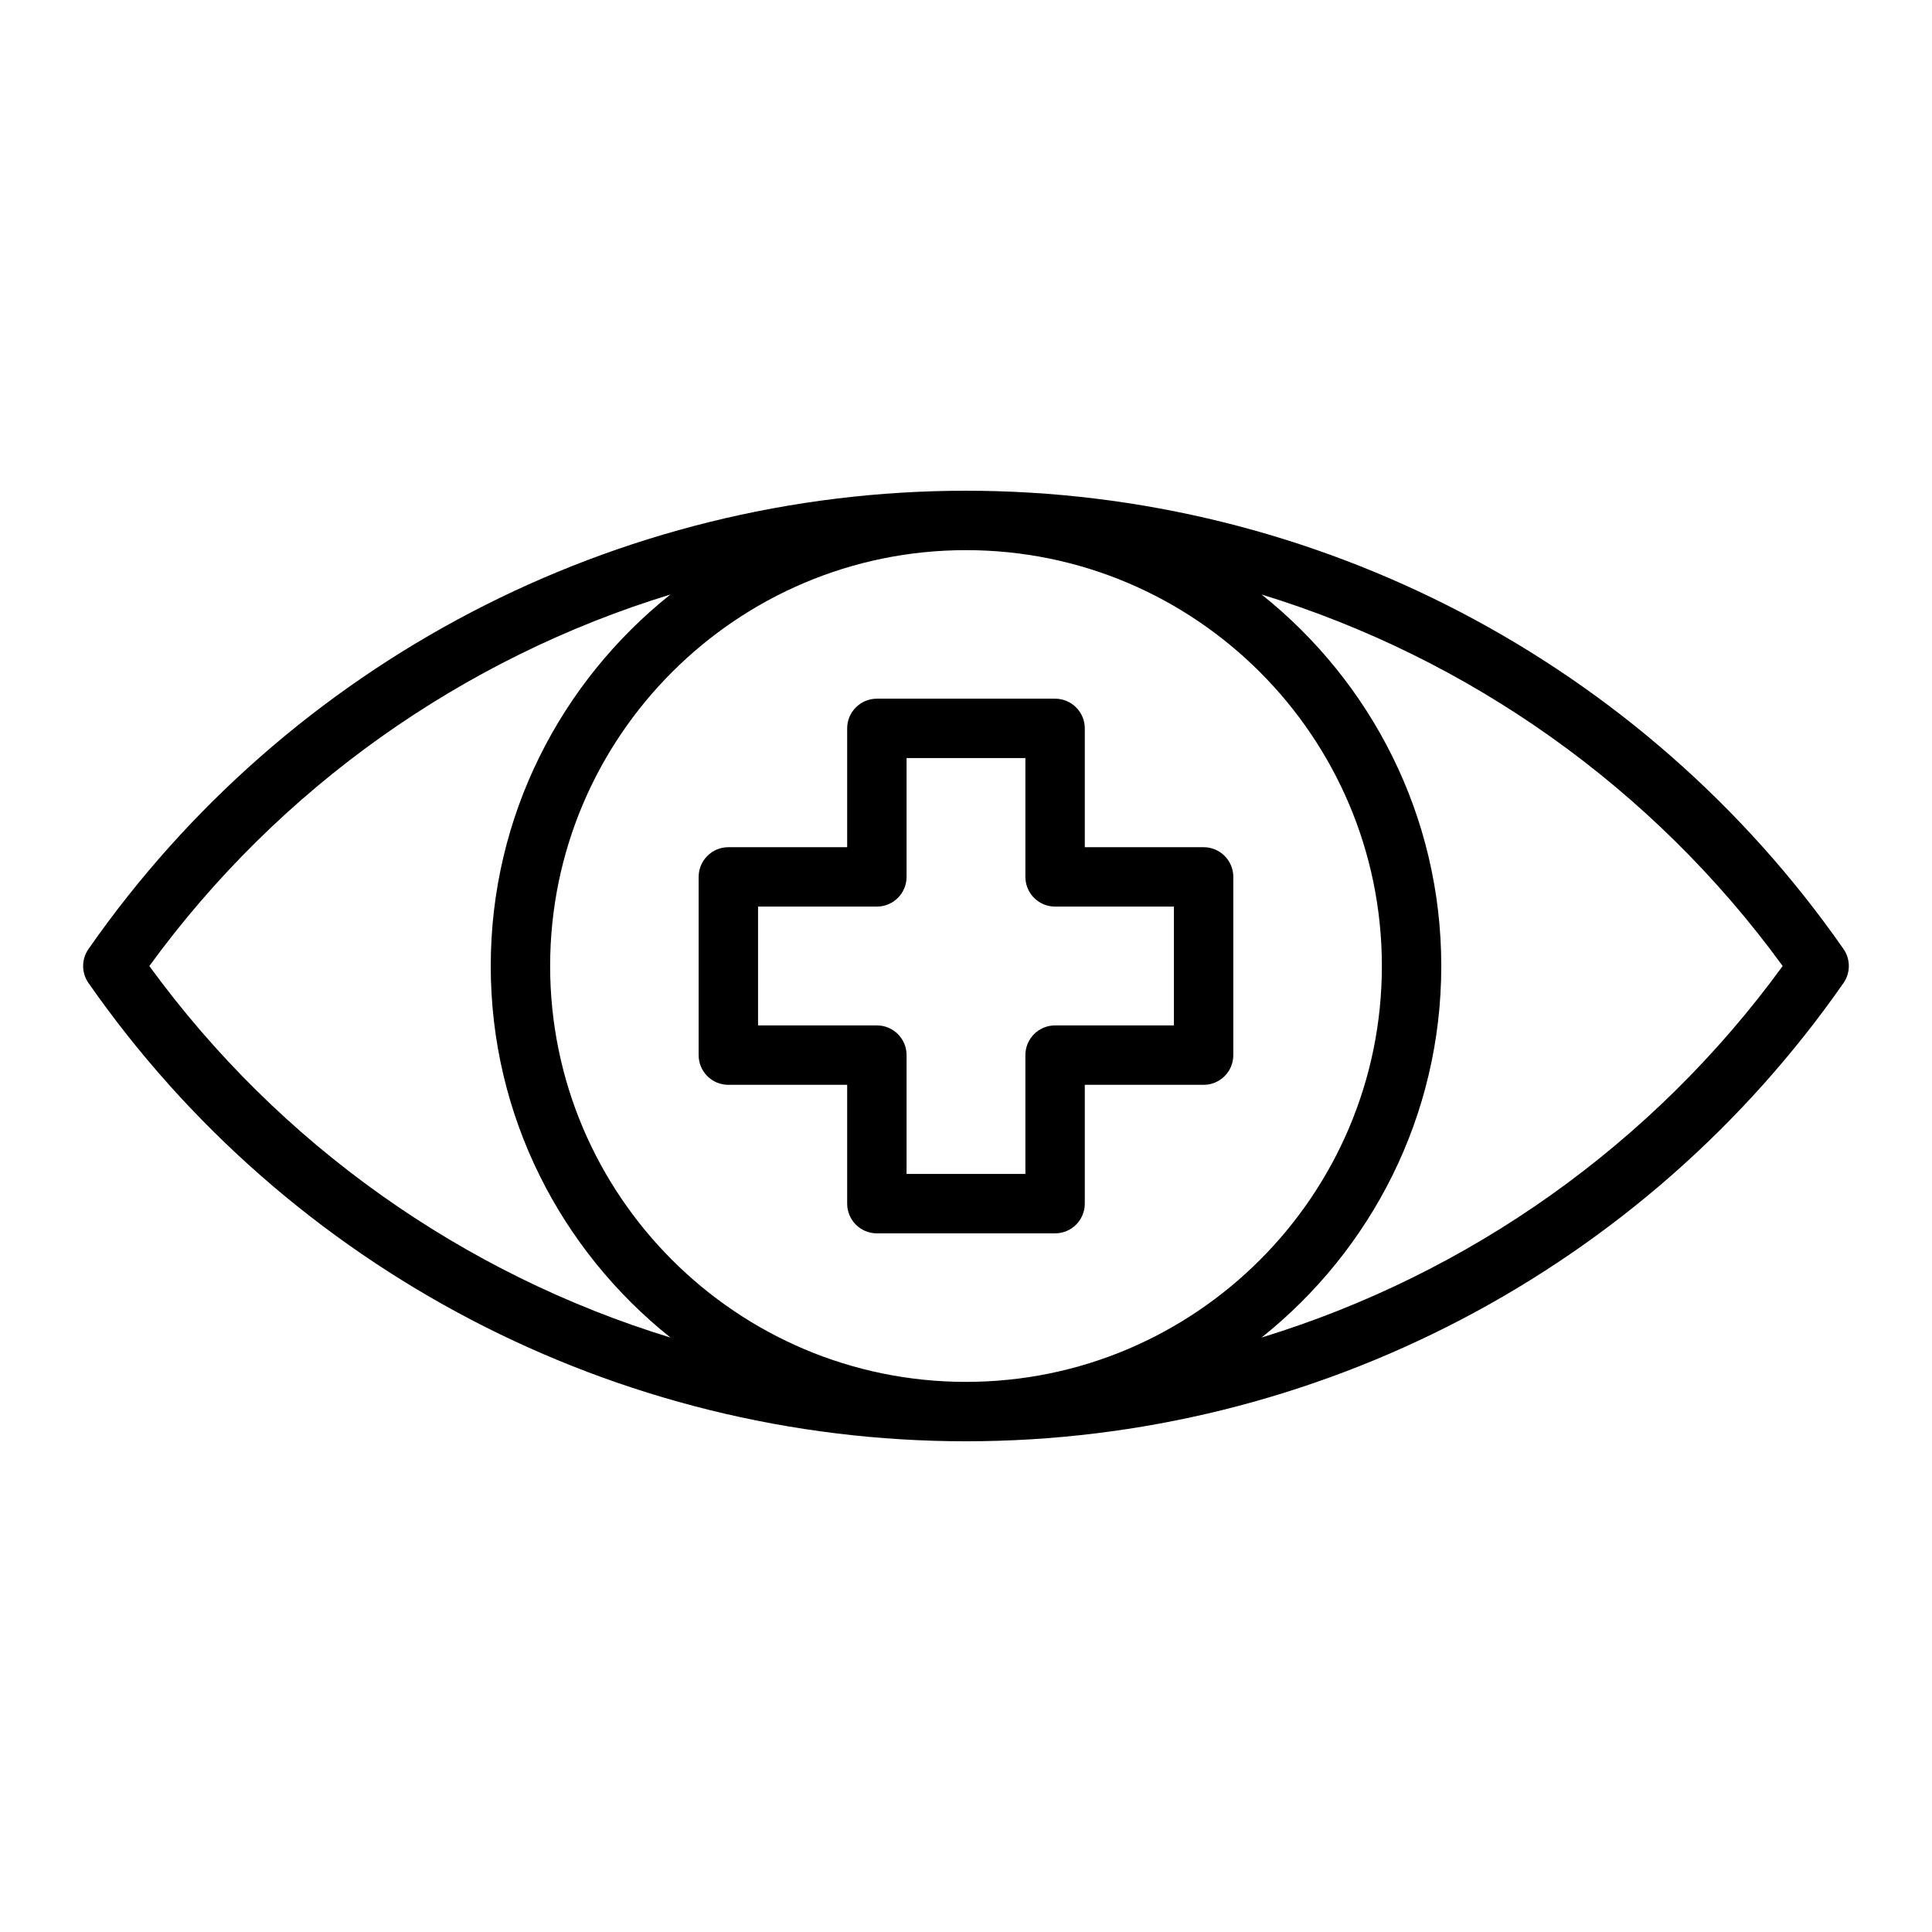
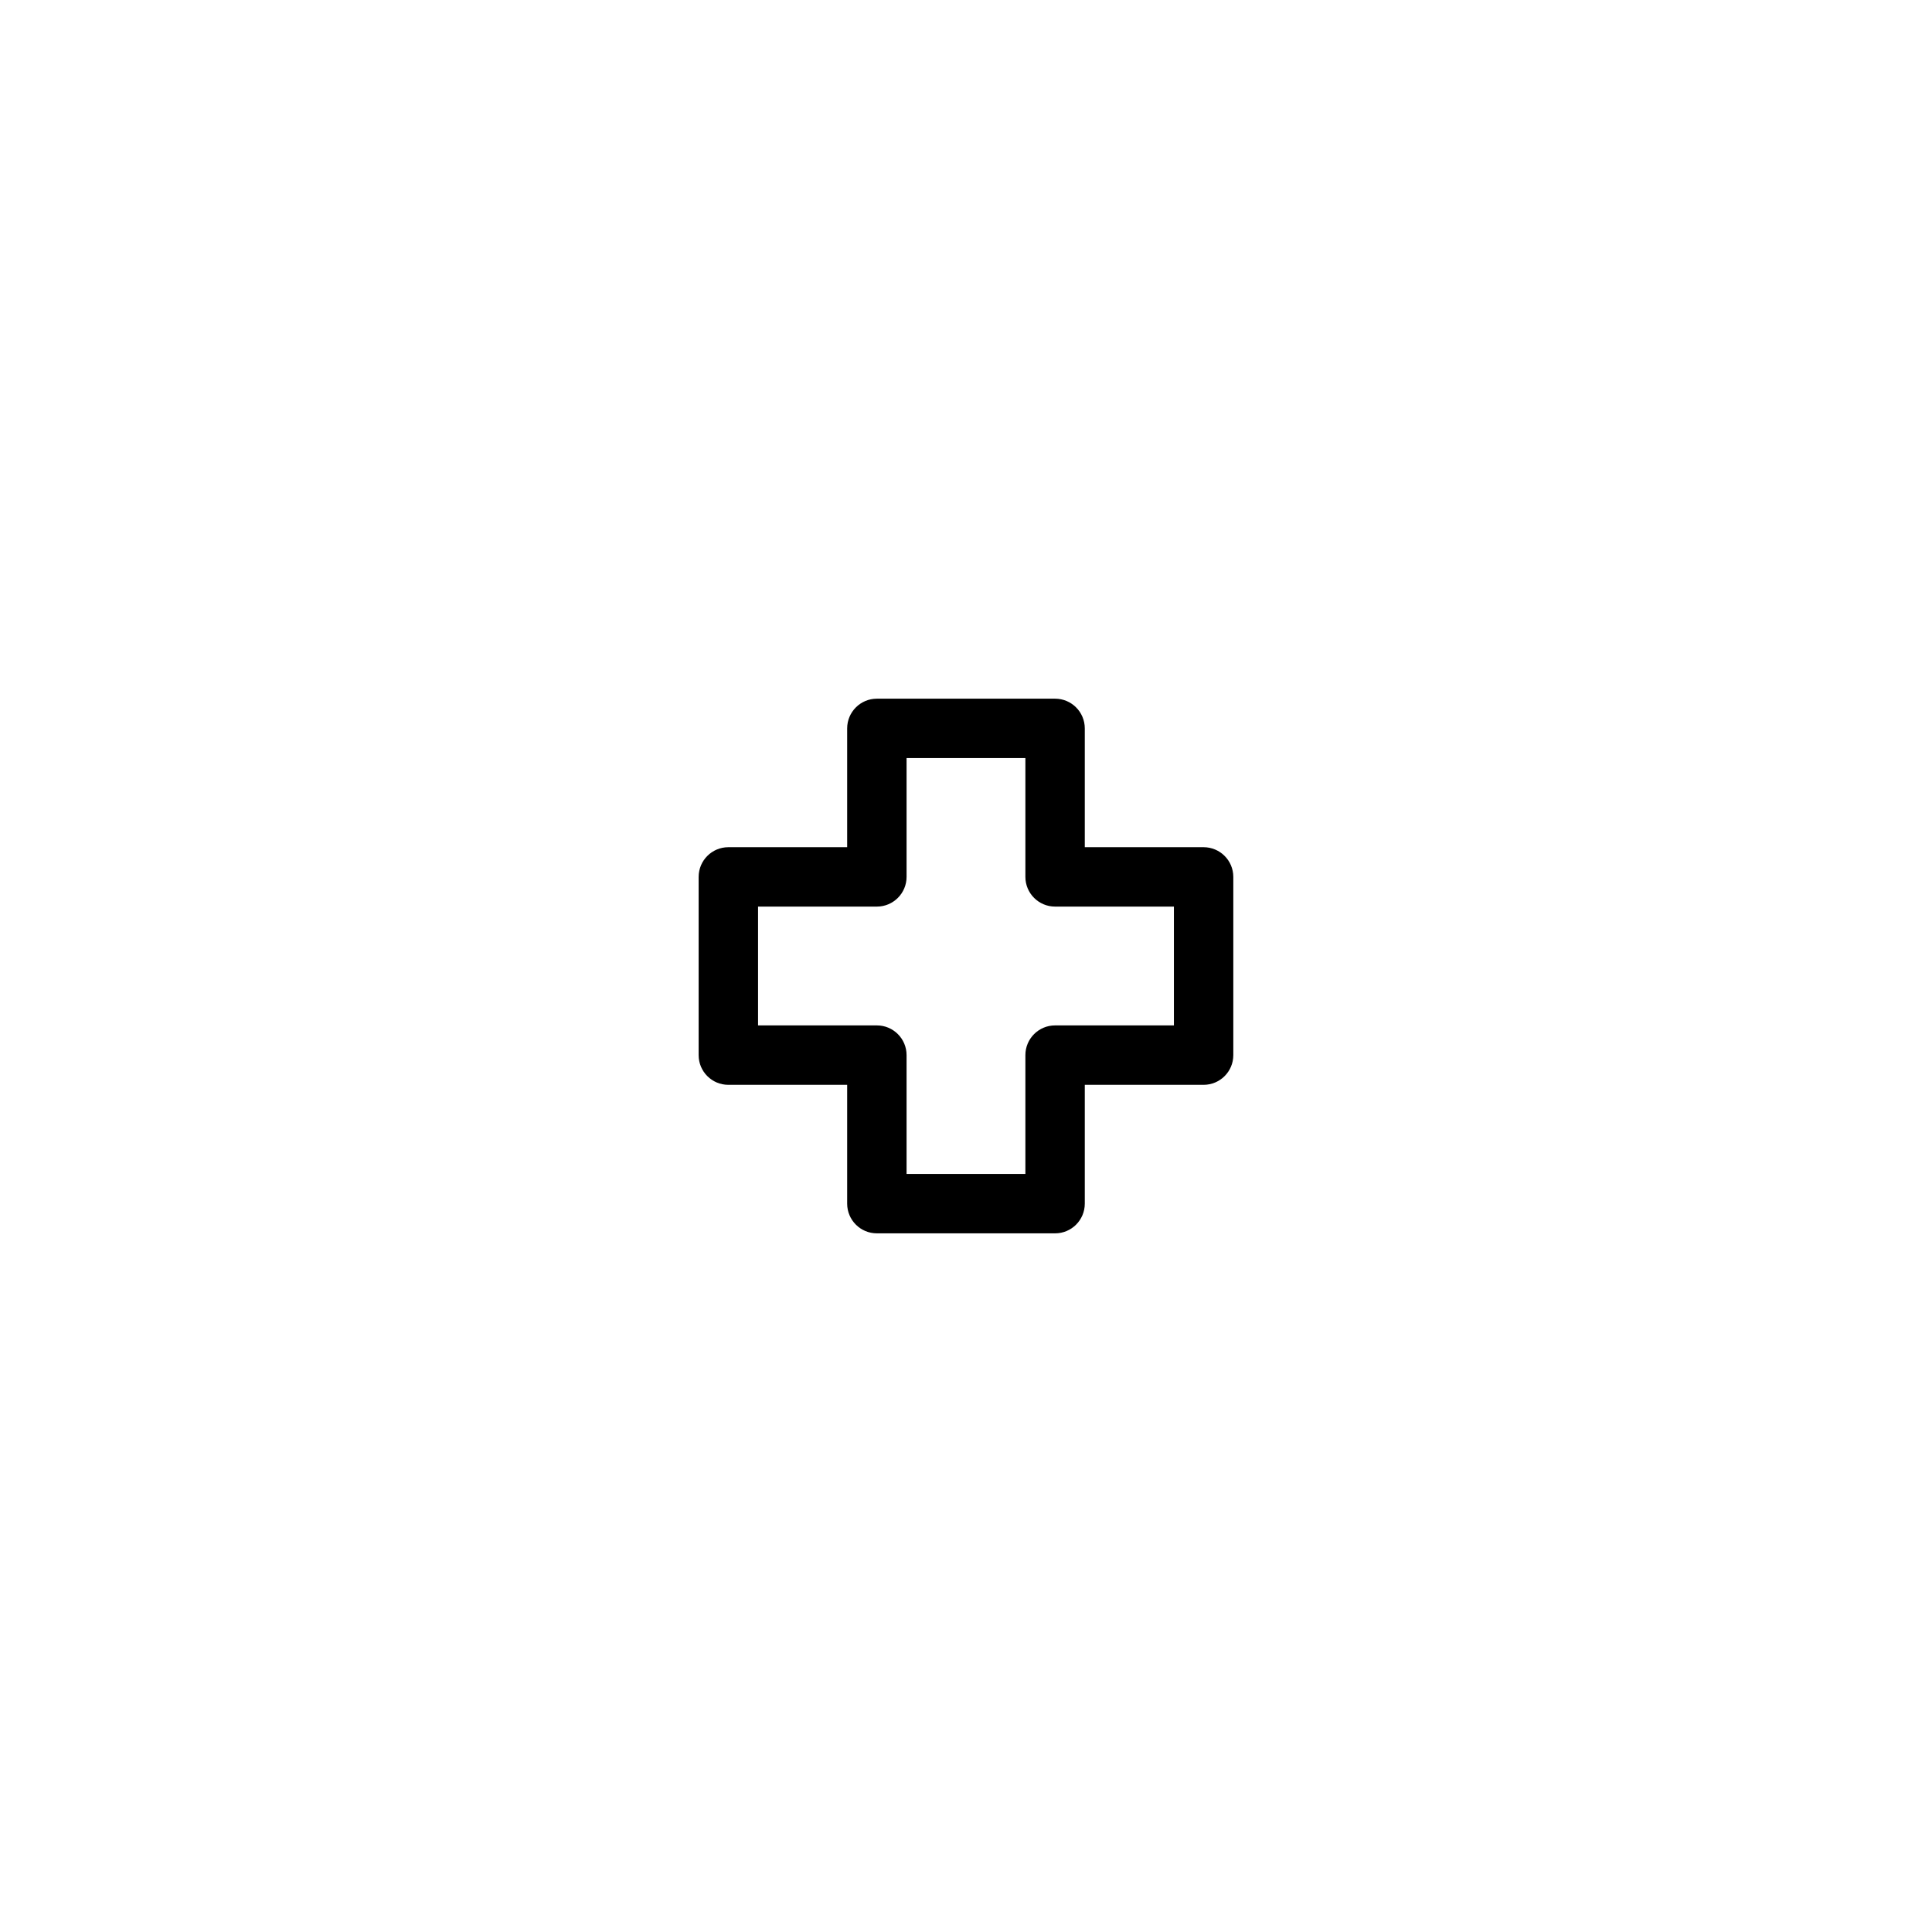
<svg xmlns="http://www.w3.org/2000/svg" fill="#000000" width="800px" height="800px" version="1.1" viewBox="144 144 512 512">
  <g>
    <path d="m337.02 431.49h31.488v31.488c0 4.352 3.527 7.871 7.871 7.871h47.23c4.344 0 7.871-3.519 7.871-7.871v-31.488h31.488c4.344 0 7.871-3.519 7.871-7.871v-47.23c0-4.344-3.527-7.871-7.871-7.871h-31.488v-31.488c0-4.344-3.527-7.871-7.871-7.871h-47.23c-4.344 0-7.871 3.527-7.871 7.871v31.488h-31.488c-4.344 0-7.871 3.527-7.871 7.871v47.23c-0.004 4.352 3.523 7.871 7.871 7.871zm7.871-47.234h31.488c4.344 0 7.871-3.527 7.871-7.871v-31.488h31.488v31.488c0 4.344 3.527 7.871 7.871 7.871h31.488v31.488h-31.488c-4.344 0-7.871 3.519-7.871 7.871v31.488h-31.488v-31.488c0-4.352-3.527-7.871-7.871-7.871h-31.488z" />
-     <path d="m632.55 395.5c-52.996-76.043-139.93-121.45-232.55-121.45-92.617 0-179.55 45.406-232.55 121.45-1.891 2.707-1.891 6.297 0 9.004 52.996 76.047 139.93 121.45 232.55 121.45 92.621 0 179.55-45.406 232.55-121.45 1.879-2.707 1.879-6.297 0-9.004zm-122.34 4.504c0 60.773-49.438 110.21-110.21 110.21-60.773 0-110.21-49.438-110.21-110.21 0-60.773 49.438-110.21 110.21-110.21 60.77-0.004 110.21 49.434 110.21 110.21zm-326.63 0c34.52-47.422 83.254-81.648 138.09-98.457-28.961 23.09-47.617 58.605-47.617 98.457 0 39.848 18.656 75.367 47.633 98.465-54.852-16.816-103.58-51.047-138.11-98.465zm294.74 98.461c28.977-23.094 47.633-58.613 47.633-98.461s-18.656-75.367-47.625-98.457c54.844 16.809 103.57 51.035 138.1 98.457-34.527 47.418-83.258 81.648-138.11 98.461z" />
  </g>
</svg>